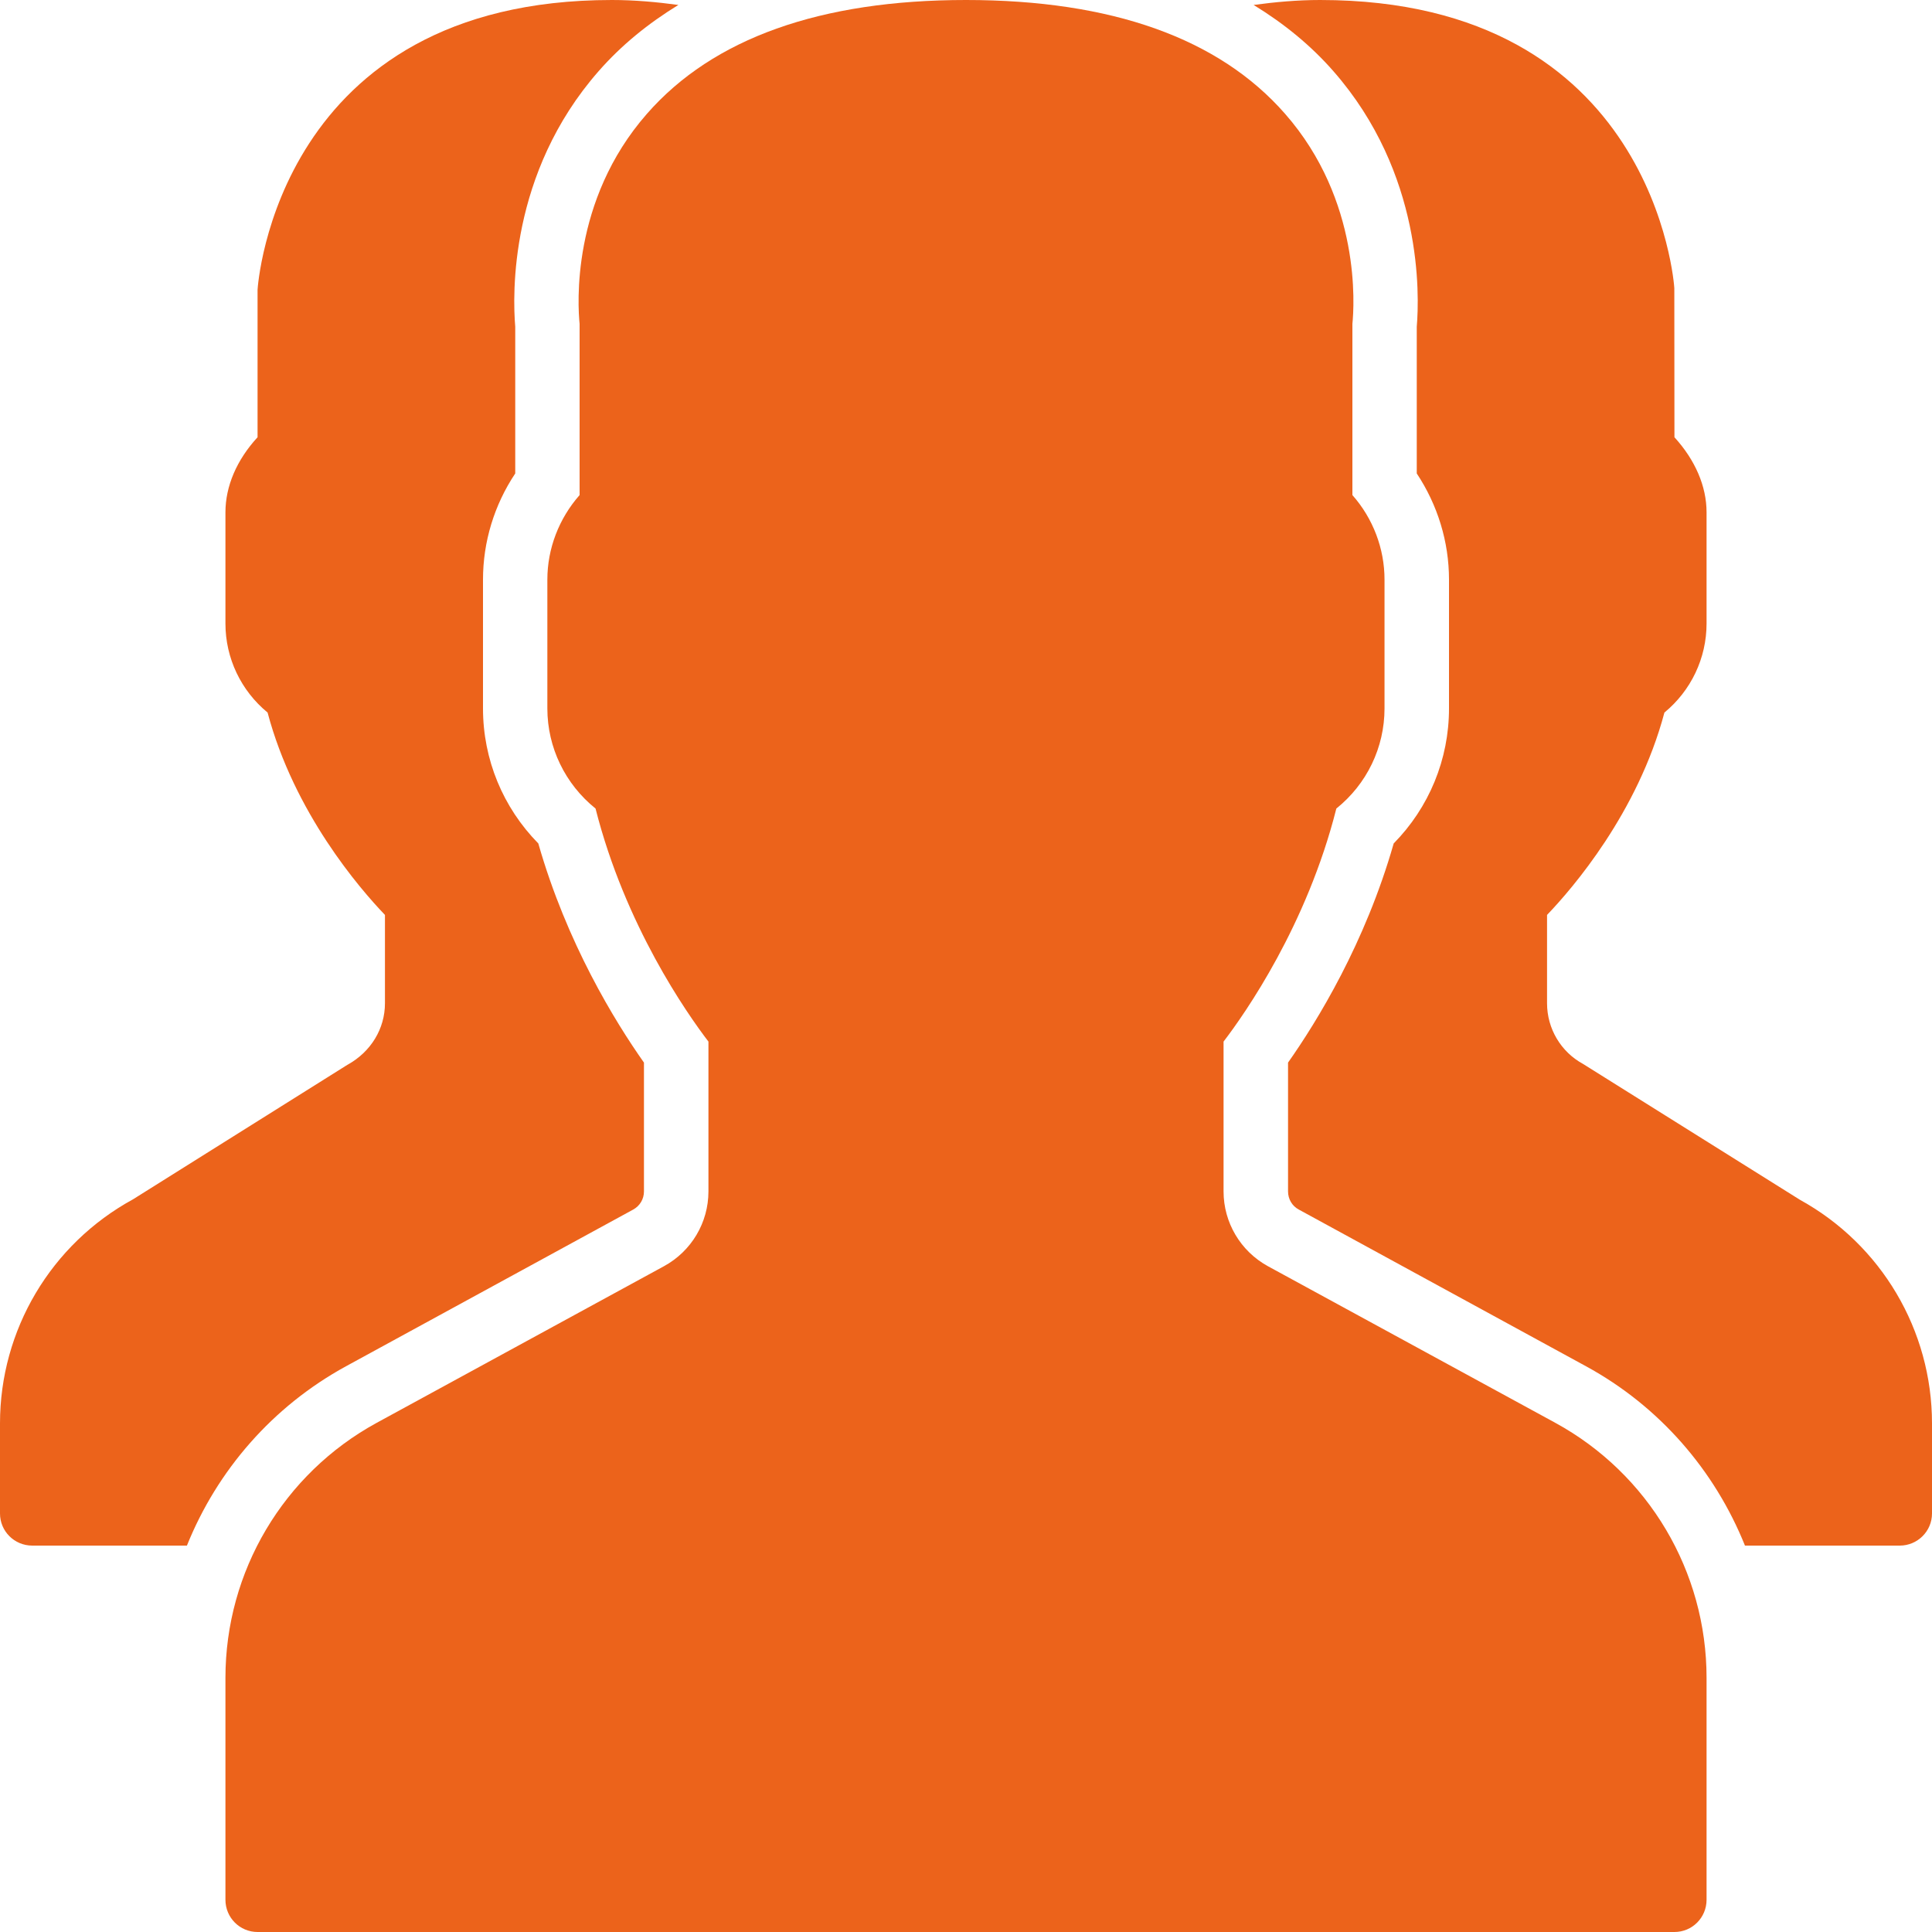
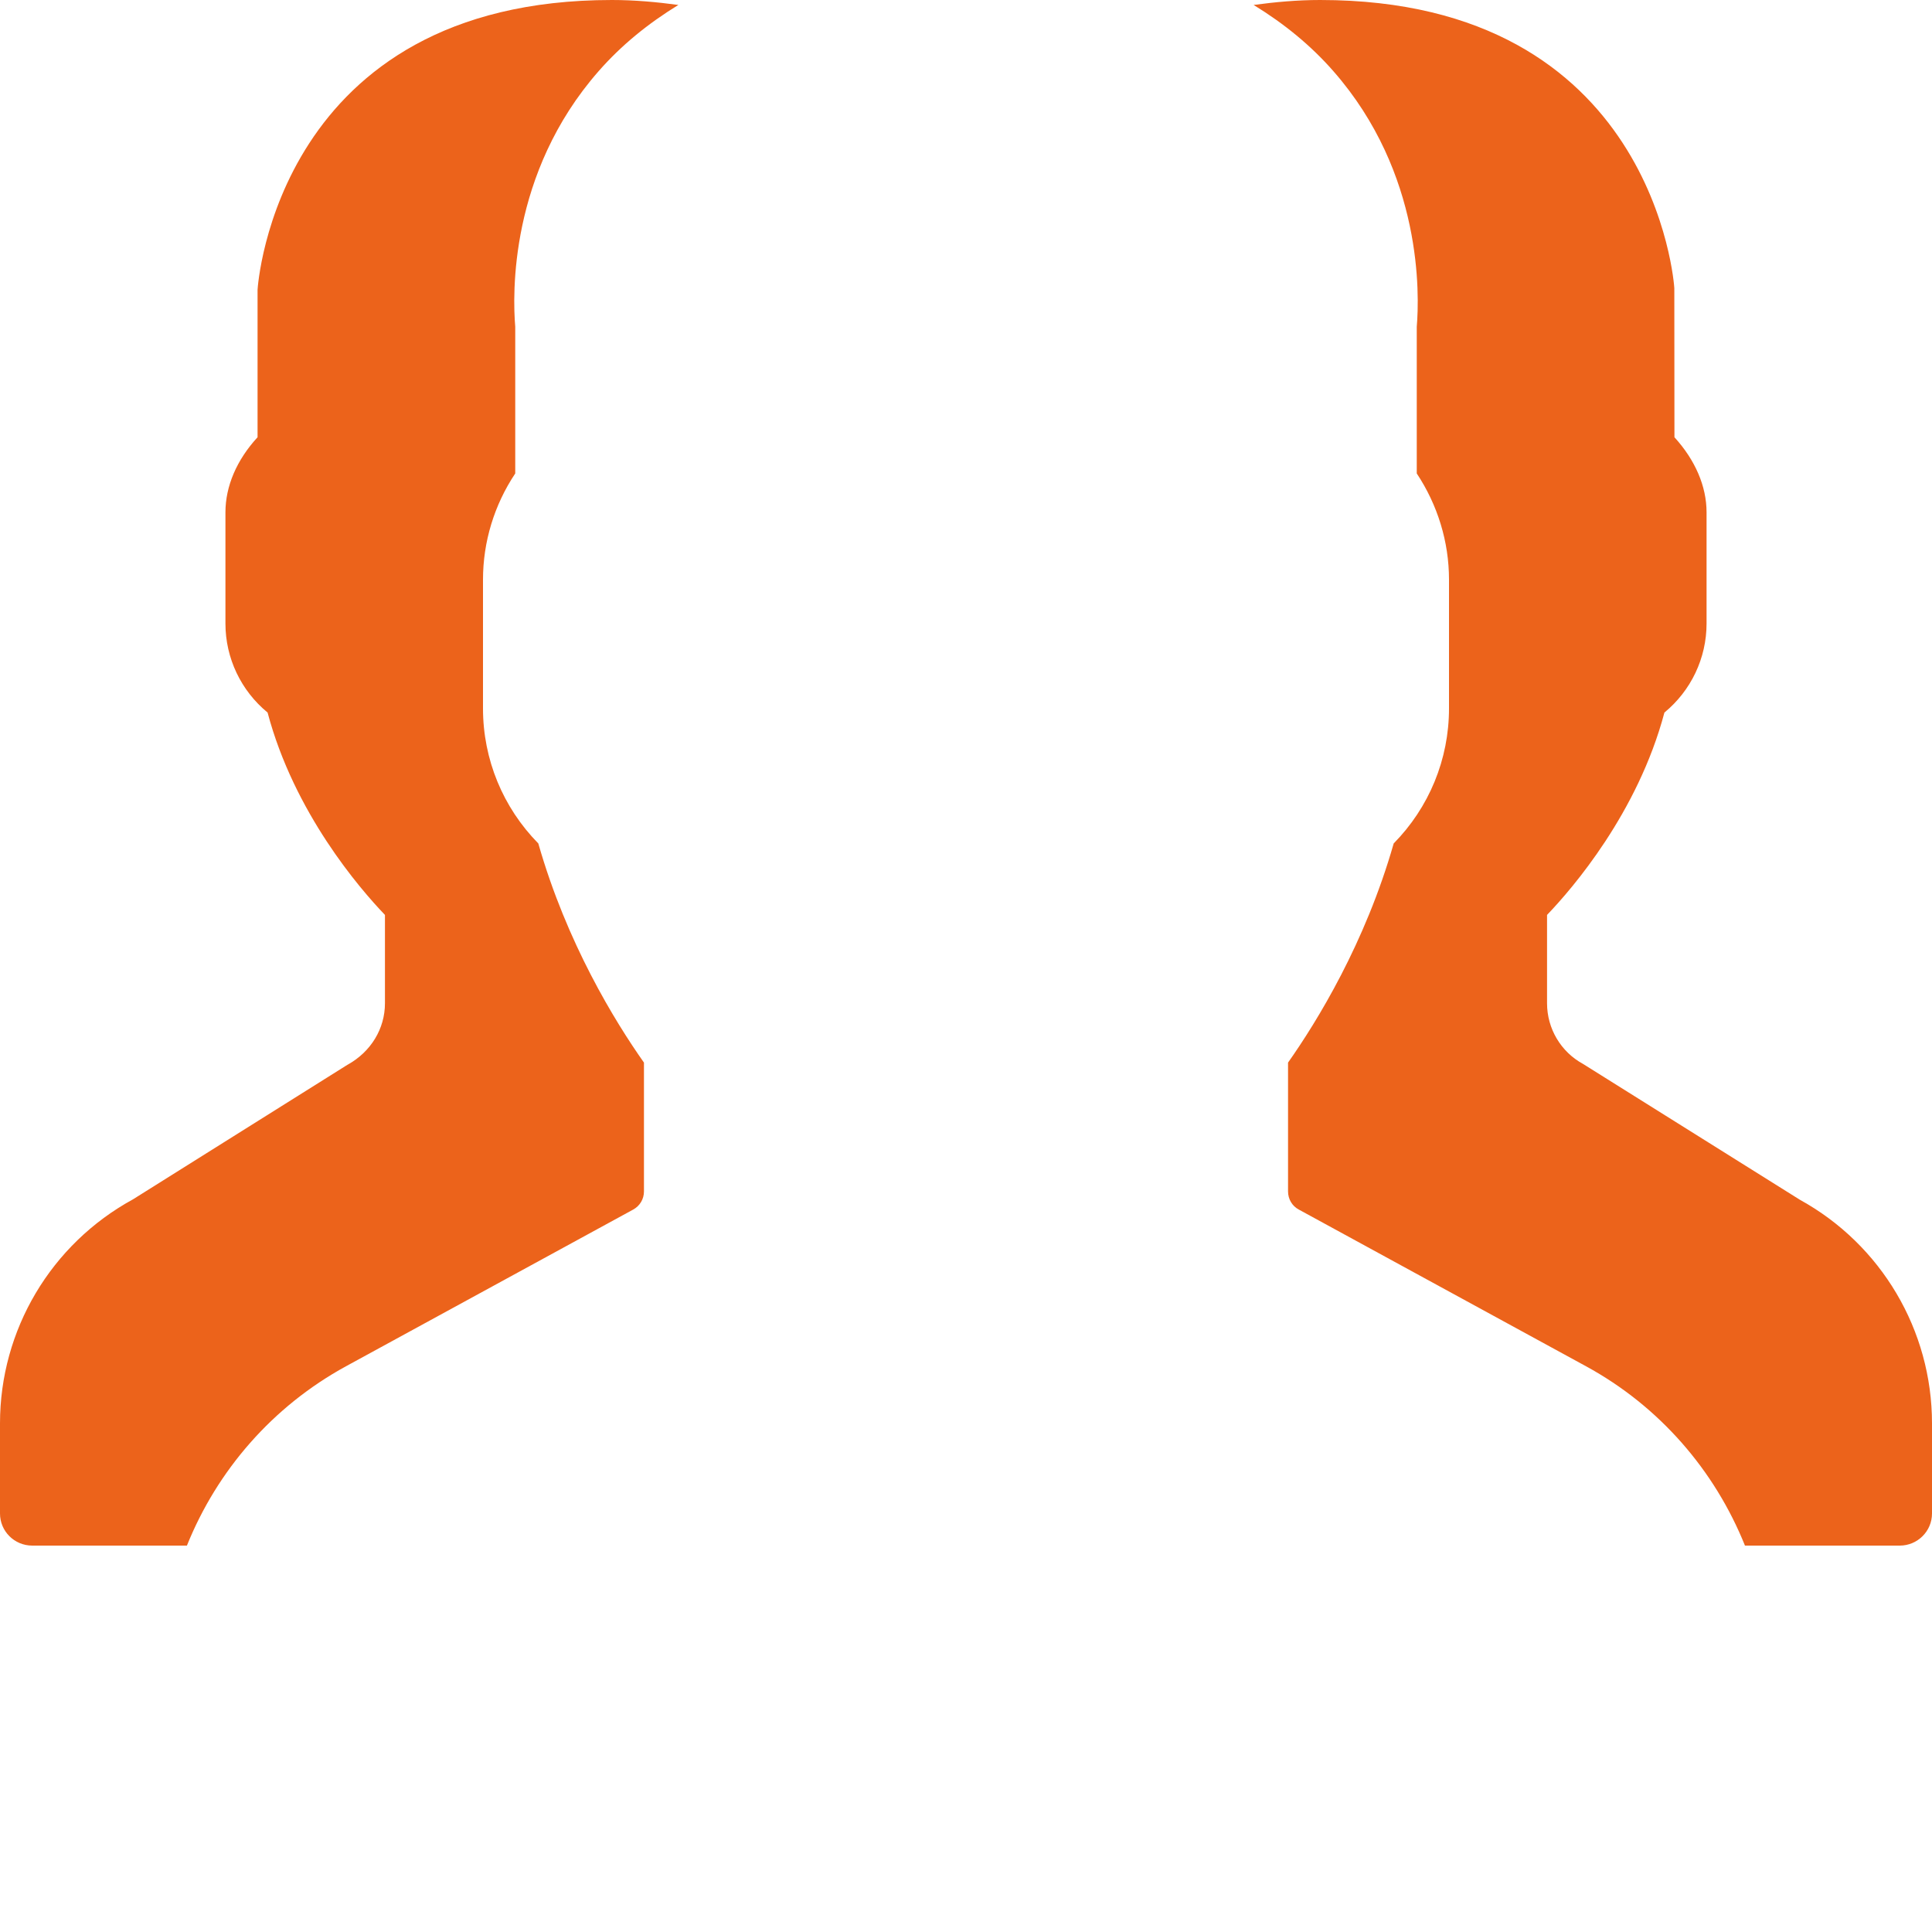
<svg xmlns="http://www.w3.org/2000/svg" viewBox="0 0 16.00 16.00" data-guides="{&quot;vertical&quot;:[],&quot;horizontal&quot;:[]}">
-   <path fill="#ec631b" stroke="none" fill-opacity="1" stroke-width="1" stroke-opacity="1" id="tSvg1818bec01c" title="Path 20" d="M12.88 11.783C12.88 11.783 12.88 11.783 12.88 11.783C12.086 11.351 11.293 10.918 10.5 10.486C10.274 10.362 10.133 10.125 10.133 9.867C10.133 9.453 10.133 9.04 10.133 8.626C10.312 8.392 10.823 7.663 11.067 6.696C11.319 6.494 11.466 6.191 11.466 5.867C11.466 5.511 11.466 5.156 11.466 4.8C11.466 4.543 11.371 4.294 11.2 4.1C11.2 3.627 11.2 3.154 11.2 2.682C11.215 2.535 11.274 1.662 10.642 0.942C10.095 0.317 9.206 0 8 0C6.795 0 5.905 0.317 5.358 0.942C4.726 1.662 4.785 2.535 4.8 2.682C4.8 3.154 4.8 3.627 4.8 4.1C4.629 4.294 4.533 4.543 4.533 4.8C4.533 5.156 4.533 5.511 4.533 5.867C4.533 6.191 4.681 6.494 4.932 6.696C5.177 7.663 5.688 8.392 5.867 8.626C5.867 9.04 5.867 9.453 5.867 9.867C5.867 10.125 5.726 10.362 5.499 10.486C4.706 10.918 3.913 11.351 3.12 11.783C2.347 12.205 1.867 13.014 1.867 13.895C1.867 14.508 1.867 15.121 1.867 15.733C1.867 15.881 1.986 16 2.133 16C6.044 16 9.955 16 13.867 16C14.014 16 14.133 15.881 14.133 15.733C14.133 15.121 14.133 14.508 14.133 13.895C14.133 13.014 13.653 12.205 12.88 11.783Z" />
  <path fill="#ec631b" stroke="none" fill-opacity="1" stroke-width="1" stroke-opacity="1" id="tSvg60e5909881" title="Path 21" d="M14.906 9.936C14.307 9.561 13.709 9.186 13.11 8.811C12.926 8.711 12.812 8.518 12.812 8.309C12.812 8.065 12.812 7.821 12.812 7.577C13.023 7.357 13.564 6.73 13.784 5.901C14.004 5.72 14.133 5.451 14.133 5.164C14.133 4.857 14.133 4.55 14.133 4.243C14.133 4.027 14.039 3.81 13.867 3.621C13.867 3.209 13.866 2.797 13.866 2.386C13.865 2.362 13.704 0 10.933 0C10.742 0 10.559 0.017 10.382 0.041C10.632 0.194 10.855 0.375 11.043 0.59C11.785 1.436 11.755 2.444 11.733 2.706C11.733 3.111 11.733 3.516 11.733 3.921C11.906 4.182 12 4.487 12 4.8C12 5.156 12 5.511 12 5.867C12 6.289 11.835 6.687 11.542 6.985C11.306 7.811 10.908 8.458 10.667 8.8C10.667 9.156 10.667 9.511 10.667 9.867C10.667 9.93 10.701 9.988 10.756 10.017C11.549 10.45 12.342 10.882 13.135 11.315C13.744 11.647 14.201 12.178 14.451 12.8C14.879 12.8 15.306 12.8 15.733 12.8C15.88 12.8 16 12.681 16 12.534C16 12.285 16 12.036 16 11.788C16 11.017 15.581 10.308 14.906 9.936Z" />
  <path fill="#ec631b" stroke="none" fill-opacity="1" stroke-width="1" stroke-opacity="1" id="tSvg9e5e04993f" title="Path 22" d="M2.865 11.315C3.658 10.883 4.451 10.45 5.244 10.017C5.299 9.987 5.333 9.93 5.333 9.867C5.333 9.511 5.333 9.156 5.333 8.8C5.092 8.458 4.694 7.811 4.458 6.985C4.165 6.687 4 6.289 4 5.867C4 5.511 4 5.156 4 4.8C4 4.487 4.093 4.182 4.267 3.921C4.267 3.516 4.267 3.111 4.267 2.706C4.245 2.444 4.215 1.436 4.957 0.59C5.145 0.375 5.368 0.194 5.618 0.041C5.44 0.017 5.258 0 5.067 0C2.296 0 2.135 2.362 2.133 2.4C2.133 2.807 2.133 3.214 2.133 3.621C1.96 3.809 1.867 4.027 1.867 4.243C1.867 4.55 1.867 4.857 1.867 5.164C1.867 5.451 1.996 5.72 2.216 5.901C2.436 6.73 2.977 7.357 3.188 7.577C3.188 7.821 3.188 8.065 3.188 8.309C3.188 8.518 3.073 8.711 2.876 8.819C2.284 9.19 1.693 9.561 1.102 9.932C0.422 10.303 0 11.014 0 11.788C0 12.036 0 12.285 0 12.534C0 12.681 0.119 12.8 0.267 12.8C0.694 12.8 1.121 12.8 1.548 12.8C1.798 12.178 2.256 11.648 2.865 11.315Z" />
  <defs />
</svg>